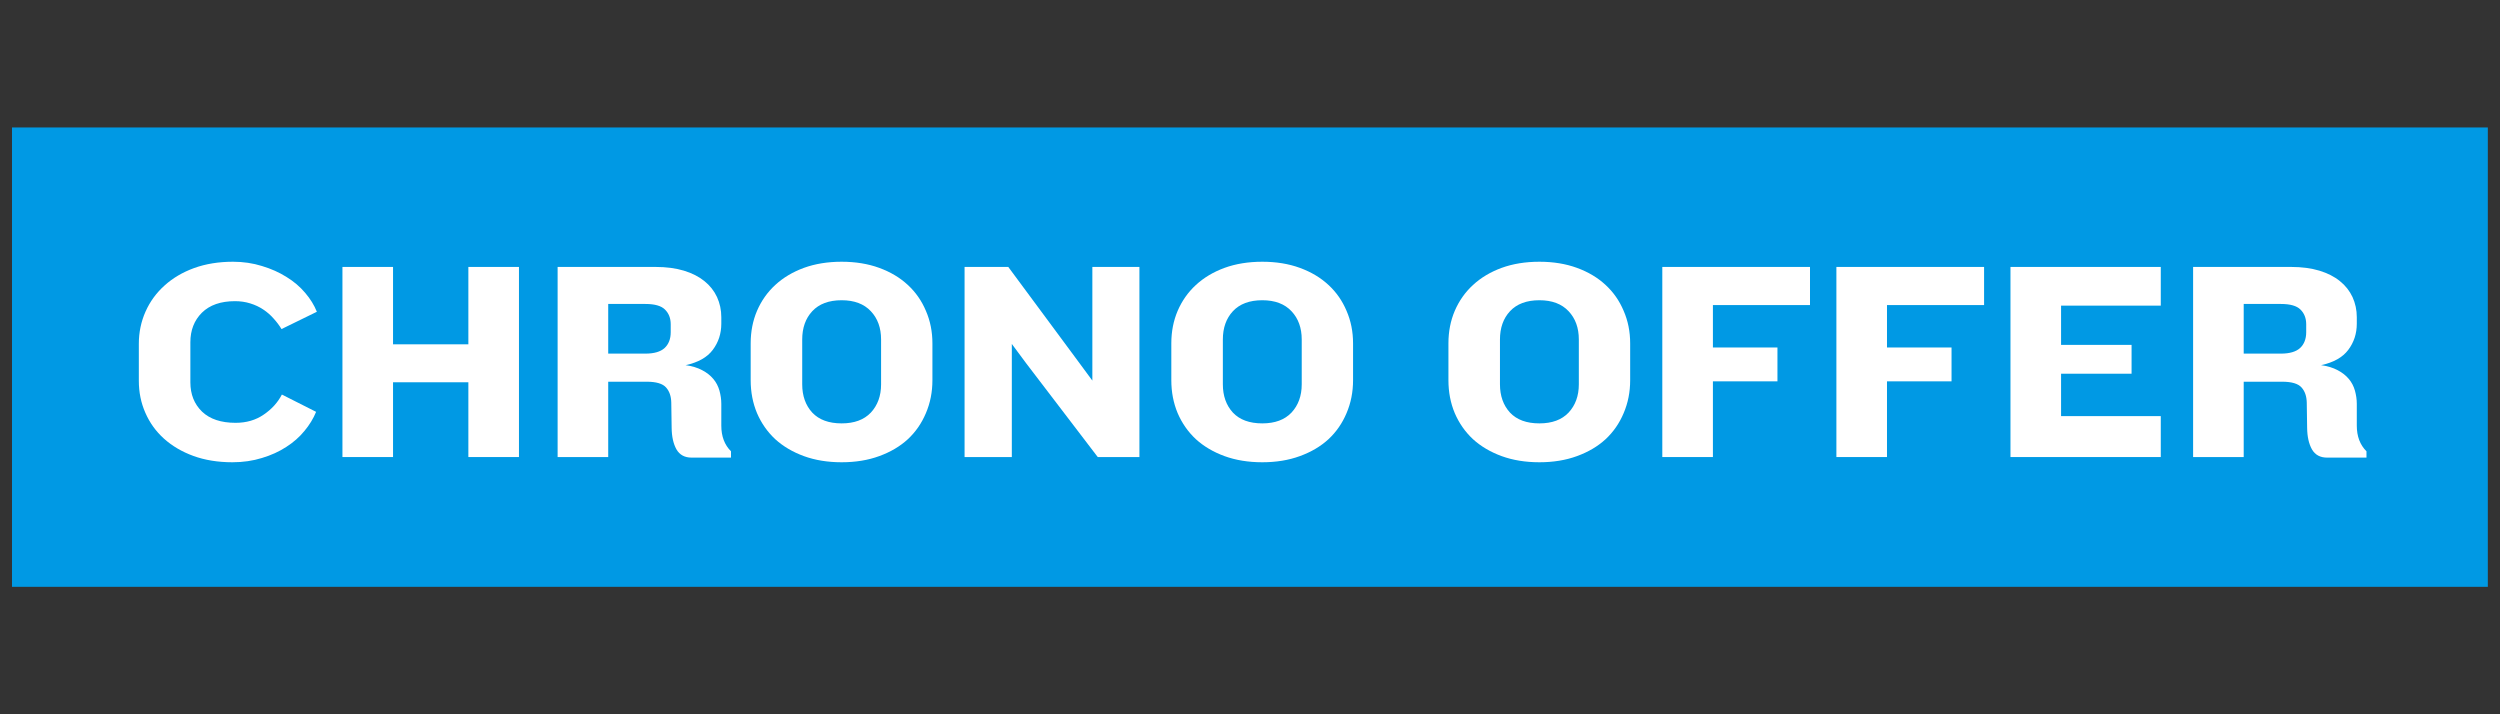
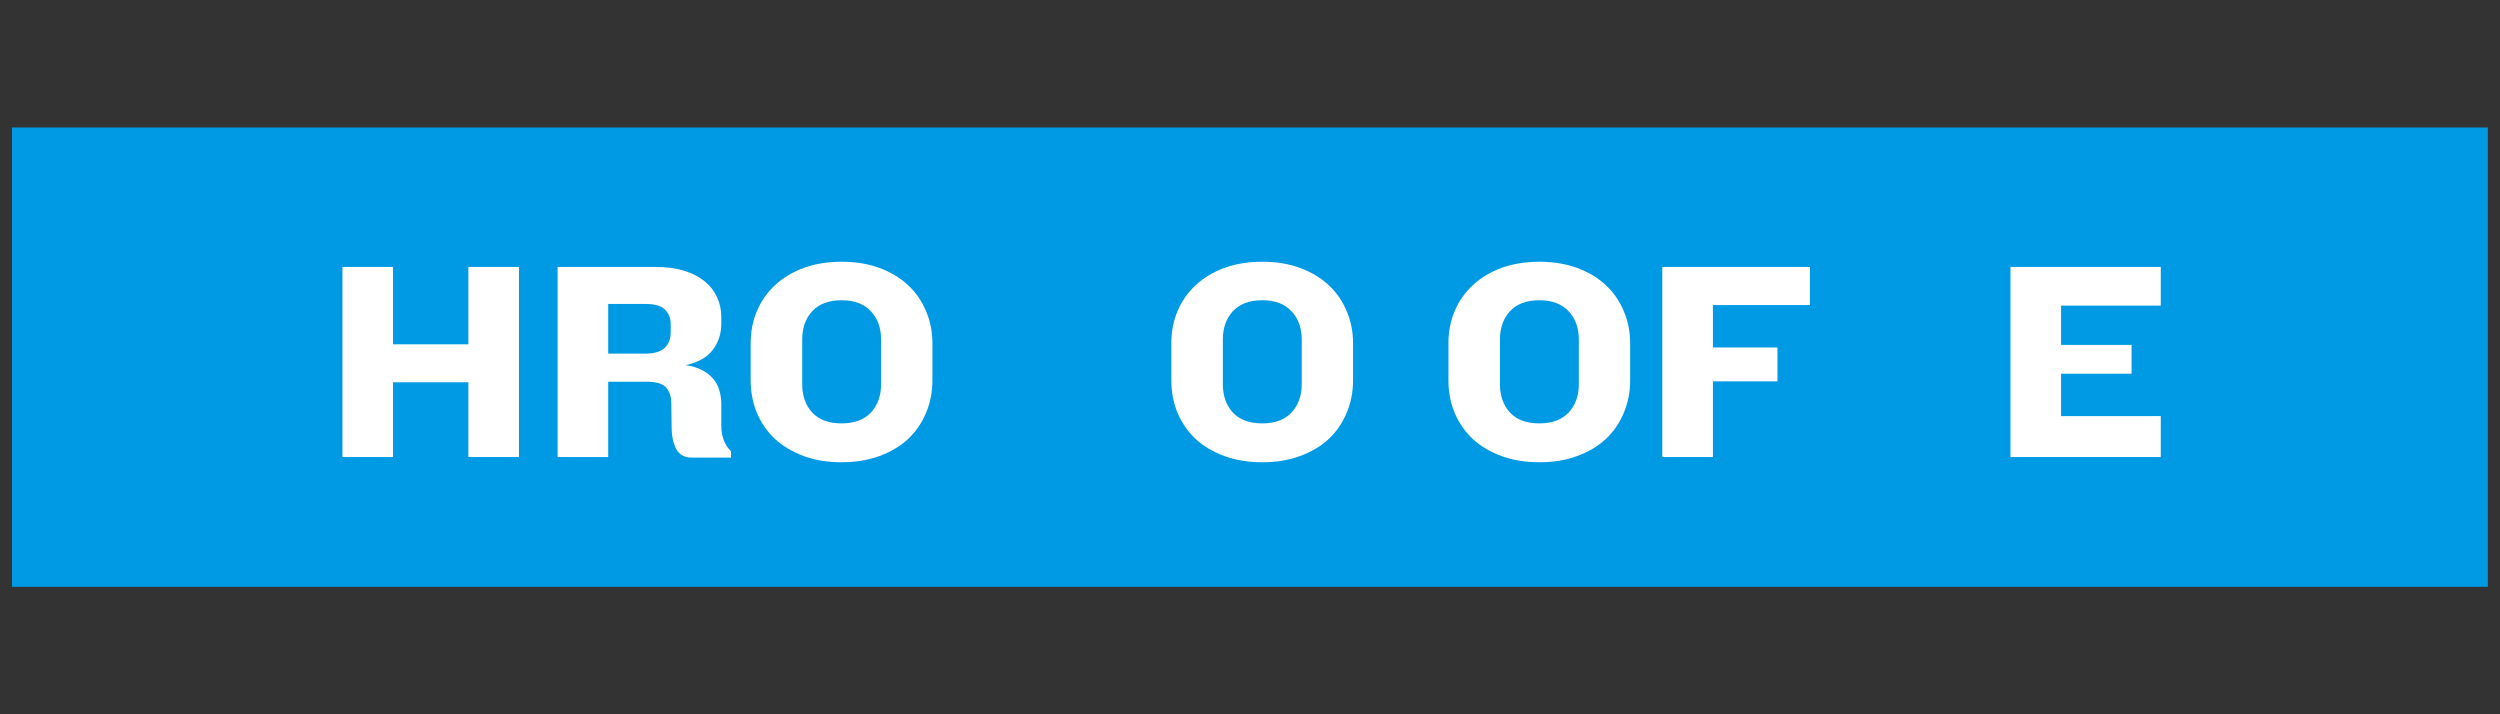
<svg xmlns="http://www.w3.org/2000/svg" version="1.0" preserveAspectRatio="xMidYMid meet" height="80" viewBox="0 0 210 60" zoomAndPan="magnify" width="280">
  <rect x="0" y="0" width="210" height="60" fill="#333333" stroke="none" />
  <defs>
    <g />
    <clipPath id="a6d13cf961">
      <path clip-rule="nonzero" d="M 1 0.078 L 209 0.078 L 209 40 L 1 40 Z M 1 0.078" />
    </clipPath>
    <clipPath id="f35f3f7c5b">
      <rect height="41" y="0" width="210" x="0" />
    </clipPath>
  </defs>
  <g transform="matrix(1, 0, 0, 1, 0, 10)">
    <g clip-path="url(#f35f3f7c5b)">
      <g clip-path="url(#a6d13cf961)">
        <path fill-rule="nonzero" fill-opacity="1" d="M 1.008 0.707 L 208.977 0.707 L 208.977 39.293 L 1.008 39.293 L 1.008 0.707" fill="#0099e4" />
      </g>
      <g fill-opacity="1" fill="#ffffff">
        <g transform="translate(10.6, 28.392)">
          <g>
-             <path d="M 13.047 -10.75 C 12.867 -11.051 12.648 -11.344 12.391 -11.625 C 12.141 -11.914 11.848 -12.172 11.516 -12.391 C 11.191 -12.609 10.828 -12.781 10.422 -12.906 C 10.023 -13.031 9.598 -13.094 9.141 -13.094 C 7.941 -13.094 7.016 -12.77 6.359 -12.125 C 5.711 -11.477 5.391 -10.648 5.391 -9.641 L 5.391 -6.281 C 5.391 -5.27 5.719 -4.445 6.375 -3.812 C 7.031 -3.188 7.969 -2.875 9.188 -2.875 C 10.094 -2.875 10.879 -3.102 11.547 -3.562 C 12.223 -4.02 12.734 -4.582 13.078 -5.25 L 15.953 -3.797 C 15.723 -3.234 15.395 -2.695 14.969 -2.188 C 14.551 -1.676 14.039 -1.227 13.438 -0.844 C 12.844 -0.457 12.164 -0.148 11.406 0.078 C 10.645 0.316 9.816 0.438 8.922 0.438 C 7.703 0.438 6.609 0.258 5.641 -0.094 C 4.68 -0.445 3.859 -0.93 3.172 -1.547 C 2.492 -2.16 1.973 -2.883 1.609 -3.719 C 1.242 -4.551 1.062 -5.445 1.062 -6.406 L 1.062 -9.516 C 1.062 -10.473 1.25 -11.375 1.625 -12.219 C 2 -13.062 2.531 -13.789 3.219 -14.406 C 3.906 -15.031 4.734 -15.52 5.703 -15.875 C 6.68 -16.227 7.77 -16.406 8.969 -16.406 C 9.832 -16.406 10.645 -16.285 11.406 -16.047 C 12.176 -15.816 12.863 -15.508 13.469 -15.125 C 14.082 -14.75 14.602 -14.305 15.031 -13.797 C 15.469 -13.285 15.797 -12.754 16.016 -12.203 Z M 13.047 -10.75" />
-           </g>
+             </g>
        </g>
      </g>
      <g fill-opacity="1" fill="#ffffff">
        <g transform="translate(27.14, 28.392)">
          <g>
            <path d="M 12.203 0 L 12.203 -6.281 L 5.875 -6.281 L 5.875 0 L 1.625 0 L 1.625 -15.969 L 5.875 -15.969 L 5.875 -9.469 L 12.203 -9.469 L 12.203 -15.969 L 16.453 -15.969 L 16.453 0 Z M 12.203 0" />
          </g>
        </g>
      </g>
      <g fill-opacity="1" fill="#ffffff">
        <g transform="translate(45.215, 28.392)">
          <g>
            <path d="M 12.875 0.047 C 12.301 0.047 11.879 -0.18 11.609 -0.641 C 11.348 -1.109 11.211 -1.711 11.203 -2.453 L 11.172 -4.578 C 11.16 -5.109 11.016 -5.531 10.734 -5.844 C 10.453 -6.164 9.91 -6.328 9.109 -6.328 L 5.875 -6.328 L 5.875 0 L 1.625 0 L 1.625 -15.969 L 9.859 -15.969 C 10.754 -15.969 11.547 -15.863 12.234 -15.656 C 12.922 -15.445 13.492 -15.156 13.953 -14.781 C 14.422 -14.406 14.773 -13.957 15.016 -13.438 C 15.254 -12.914 15.375 -12.352 15.375 -11.75 L 15.375 -11.203 C 15.375 -10.367 15.133 -9.633 14.656 -9 C 14.188 -8.375 13.426 -7.945 12.375 -7.719 C 12.914 -7.645 13.379 -7.504 13.766 -7.297 C 14.148 -7.098 14.461 -6.852 14.703 -6.562 C 14.941 -6.281 15.113 -5.953 15.219 -5.578 C 15.32 -5.211 15.375 -4.844 15.375 -4.469 L 15.375 -2.641 C 15.375 -1.742 15.645 -1.023 16.188 -0.484 L 16.188 0.047 Z M 11.125 -11.156 C 11.125 -11.664 10.961 -12.078 10.641 -12.391 C 10.328 -12.703 9.781 -12.859 9 -12.859 L 5.875 -12.859 L 5.875 -8.688 L 9 -8.688 C 9.727 -8.688 10.266 -8.844 10.609 -9.156 C 10.953 -9.477 11.125 -9.922 11.125 -10.484 Z M 11.125 -11.156" />
          </g>
        </g>
      </g>
      <g fill-opacity="1" fill="#ffffff">
        <g transform="translate(61.995, 28.392)">
          <g>
            <path d="M 16.328 -6.453 C 16.328 -5.461 16.145 -4.539 15.781 -3.688 C 15.426 -2.844 14.922 -2.113 14.266 -1.5 C 13.609 -0.895 12.805 -0.422 11.859 -0.078 C 10.922 0.266 9.867 0.438 8.703 0.438 C 7.535 0.438 6.477 0.266 5.531 -0.078 C 4.594 -0.422 3.789 -0.895 3.125 -1.5 C 2.469 -2.113 1.957 -2.844 1.594 -3.688 C 1.238 -4.539 1.062 -5.461 1.062 -6.453 L 1.062 -9.547 C 1.062 -10.535 1.238 -11.445 1.594 -12.281 C 1.957 -13.125 2.469 -13.848 3.125 -14.453 C 3.789 -15.066 4.594 -15.547 5.531 -15.891 C 6.477 -16.234 7.535 -16.406 8.703 -16.406 C 9.867 -16.406 10.922 -16.234 11.859 -15.891 C 12.805 -15.547 13.609 -15.066 14.266 -14.453 C 14.922 -13.848 15.426 -13.125 15.781 -12.281 C 16.145 -11.445 16.328 -10.535 16.328 -9.547 Z M 12.016 -9.875 C 12.016 -10.852 11.727 -11.645 11.156 -12.25 C 10.582 -12.863 9.766 -13.172 8.703 -13.172 C 7.629 -13.172 6.805 -12.863 6.234 -12.25 C 5.672 -11.645 5.391 -10.852 5.391 -9.875 L 5.391 -6.109 C 5.391 -5.141 5.672 -4.348 6.234 -3.734 C 6.805 -3.129 7.629 -2.828 8.703 -2.828 C 9.766 -2.828 10.582 -3.129 11.156 -3.734 C 11.727 -4.348 12.016 -5.141 12.016 -6.109 Z M 12.016 -9.875" />
          </g>
        </g>
      </g>
      <g fill-opacity="1" fill="#ffffff">
        <g transform="translate(79.399, 28.392)">
          <g>
-             <path d="M 12.812 0 L 6.812 -7.859 L 5.594 -9.5 L 5.594 0 L 1.625 0 L 1.625 -15.969 L 5.297 -15.969 L 11.172 -8.031 L 12.359 -6.422 L 12.359 -15.969 L 16.312 -15.969 L 16.312 0 Z M 12.812 0" />
-           </g>
+             </g>
        </g>
      </g>
      <g fill-opacity="1" fill="#ffffff">
        <g transform="translate(97.329, 28.392)">
          <g>
            <path d="M 16.328 -6.453 C 16.328 -5.461 16.145 -4.539 15.781 -3.688 C 15.426 -2.844 14.922 -2.113 14.266 -1.5 C 13.609 -0.895 12.805 -0.422 11.859 -0.078 C 10.922 0.266 9.867 0.438 8.703 0.438 C 7.535 0.438 6.477 0.266 5.531 -0.078 C 4.594 -0.422 3.789 -0.895 3.125 -1.5 C 2.469 -2.113 1.957 -2.844 1.594 -3.688 C 1.238 -4.539 1.062 -5.461 1.062 -6.453 L 1.062 -9.547 C 1.062 -10.535 1.238 -11.445 1.594 -12.281 C 1.957 -13.125 2.469 -13.848 3.125 -14.453 C 3.789 -15.066 4.594 -15.547 5.531 -15.891 C 6.477 -16.234 7.535 -16.406 8.703 -16.406 C 9.867 -16.406 10.922 -16.234 11.859 -15.891 C 12.805 -15.547 13.609 -15.066 14.266 -14.453 C 14.922 -13.848 15.426 -13.125 15.781 -12.281 C 16.145 -11.445 16.328 -10.535 16.328 -9.547 Z M 12.016 -9.875 C 12.016 -10.852 11.727 -11.645 11.156 -12.25 C 10.582 -12.863 9.766 -13.172 8.703 -13.172 C 7.629 -13.172 6.805 -12.863 6.234 -12.25 C 5.672 -11.645 5.391 -10.852 5.391 -9.875 L 5.391 -6.109 C 5.391 -5.141 5.672 -4.348 6.234 -3.734 C 6.805 -3.129 7.629 -2.828 8.703 -2.828 C 9.766 -2.828 10.582 -3.129 11.156 -3.734 C 11.727 -4.348 12.016 -5.141 12.016 -6.109 Z M 12.016 -9.875" />
          </g>
        </g>
      </g>
      <g fill-opacity="1" fill="#ffffff">
        <g transform="translate(114.733, 28.392)">
          <g />
        </g>
      </g>
      <g fill-opacity="1" fill="#ffffff">
        <g transform="translate(120.606, 28.392)">
          <g>
            <path d="M 16.328 -6.453 C 16.328 -5.461 16.145 -4.539 15.781 -3.688 C 15.426 -2.844 14.922 -2.113 14.266 -1.5 C 13.609 -0.895 12.805 -0.422 11.859 -0.078 C 10.922 0.266 9.867 0.438 8.703 0.438 C 7.535 0.438 6.477 0.266 5.531 -0.078 C 4.594 -0.422 3.789 -0.895 3.125 -1.5 C 2.469 -2.113 1.957 -2.844 1.594 -3.688 C 1.238 -4.539 1.062 -5.461 1.062 -6.453 L 1.062 -9.547 C 1.062 -10.535 1.238 -11.445 1.594 -12.281 C 1.957 -13.125 2.469 -13.848 3.125 -14.453 C 3.789 -15.066 4.594 -15.547 5.531 -15.891 C 6.477 -16.234 7.535 -16.406 8.703 -16.406 C 9.867 -16.406 10.922 -16.234 11.859 -15.891 C 12.805 -15.547 13.609 -15.066 14.266 -14.453 C 14.922 -13.848 15.426 -13.125 15.781 -12.281 C 16.145 -11.445 16.328 -10.535 16.328 -9.547 Z M 12.016 -9.875 C 12.016 -10.852 11.727 -11.645 11.156 -12.25 C 10.582 -12.863 9.766 -13.172 8.703 -13.172 C 7.629 -13.172 6.805 -12.863 6.234 -12.25 C 5.672 -11.645 5.391 -10.852 5.391 -9.875 L 5.391 -6.109 C 5.391 -5.141 5.672 -4.348 6.234 -3.734 C 6.805 -3.129 7.629 -2.828 8.703 -2.828 C 9.766 -2.828 10.582 -3.129 11.156 -3.734 C 11.727 -4.348 12.016 -5.141 12.016 -6.109 Z M 12.016 -9.875" />
          </g>
        </g>
      </g>
      <g fill-opacity="1" fill="#ffffff">
        <g transform="translate(138.009, 28.392)">
          <g>
            <path d="M 5.875 -12.766 L 5.875 -9.203 L 11.297 -9.203 L 11.297 -6.359 L 5.875 -6.359 L 5.875 0 L 1.625 0 L 1.625 -15.969 L 14.031 -15.969 L 14.031 -12.766 Z M 5.875 -12.766" />
          </g>
        </g>
      </g>
      <g fill-opacity="1" fill="#ffffff">
        <g transform="translate(152.632, 28.392)">
          <g>
-             <path d="M 5.875 -12.766 L 5.875 -9.203 L 11.297 -9.203 L 11.297 -6.359 L 5.875 -6.359 L 5.875 0 L 1.625 0 L 1.625 -15.969 L 14.031 -15.969 L 14.031 -12.766 Z M 5.875 -12.766" />
-           </g>
+             </g>
        </g>
      </g>
      <g fill-opacity="1" fill="#ffffff">
        <g transform="translate(167.255, 28.392)">
          <g>
            <path d="M 1.625 0 L 1.625 -15.969 L 14.25 -15.969 L 14.25 -12.719 L 5.875 -12.719 L 5.875 -9.422 L 11.797 -9.422 L 11.797 -7 L 5.875 -7 L 5.875 -3.438 L 14.25 -3.438 L 14.25 0 Z M 1.625 0" />
          </g>
        </g>
      </g>
      <g fill-opacity="1" fill="#ffffff">
        <g transform="translate(182.596, 28.392)">
          <g>
-             <path d="M 12.875 0.047 C 12.301 0.047 11.879 -0.18 11.609 -0.641 C 11.348 -1.109 11.211 -1.711 11.203 -2.453 L 11.172 -4.578 C 11.16 -5.109 11.016 -5.531 10.734 -5.844 C 10.453 -6.164 9.91 -6.328 9.109 -6.328 L 5.875 -6.328 L 5.875 0 L 1.625 0 L 1.625 -15.969 L 9.859 -15.969 C 10.754 -15.969 11.547 -15.863 12.234 -15.656 C 12.922 -15.445 13.492 -15.156 13.953 -14.781 C 14.422 -14.406 14.773 -13.957 15.016 -13.438 C 15.254 -12.914 15.375 -12.352 15.375 -11.75 L 15.375 -11.203 C 15.375 -10.367 15.133 -9.633 14.656 -9 C 14.188 -8.375 13.426 -7.945 12.375 -7.719 C 12.914 -7.645 13.379 -7.504 13.766 -7.297 C 14.148 -7.098 14.461 -6.852 14.703 -6.562 C 14.941 -6.281 15.113 -5.953 15.219 -5.578 C 15.32 -5.211 15.375 -4.844 15.375 -4.469 L 15.375 -2.641 C 15.375 -1.742 15.645 -1.023 16.188 -0.484 L 16.188 0.047 Z M 11.125 -11.156 C 11.125 -11.664 10.961 -12.078 10.641 -12.391 C 10.328 -12.703 9.781 -12.859 9 -12.859 L 5.875 -12.859 L 5.875 -8.688 L 9 -8.688 C 9.727 -8.688 10.266 -8.844 10.609 -9.156 C 10.953 -9.477 11.125 -9.922 11.125 -10.484 Z M 11.125 -11.156" />
-           </g>
+             </g>
        </g>
      </g>
    </g>
  </g>
</svg>